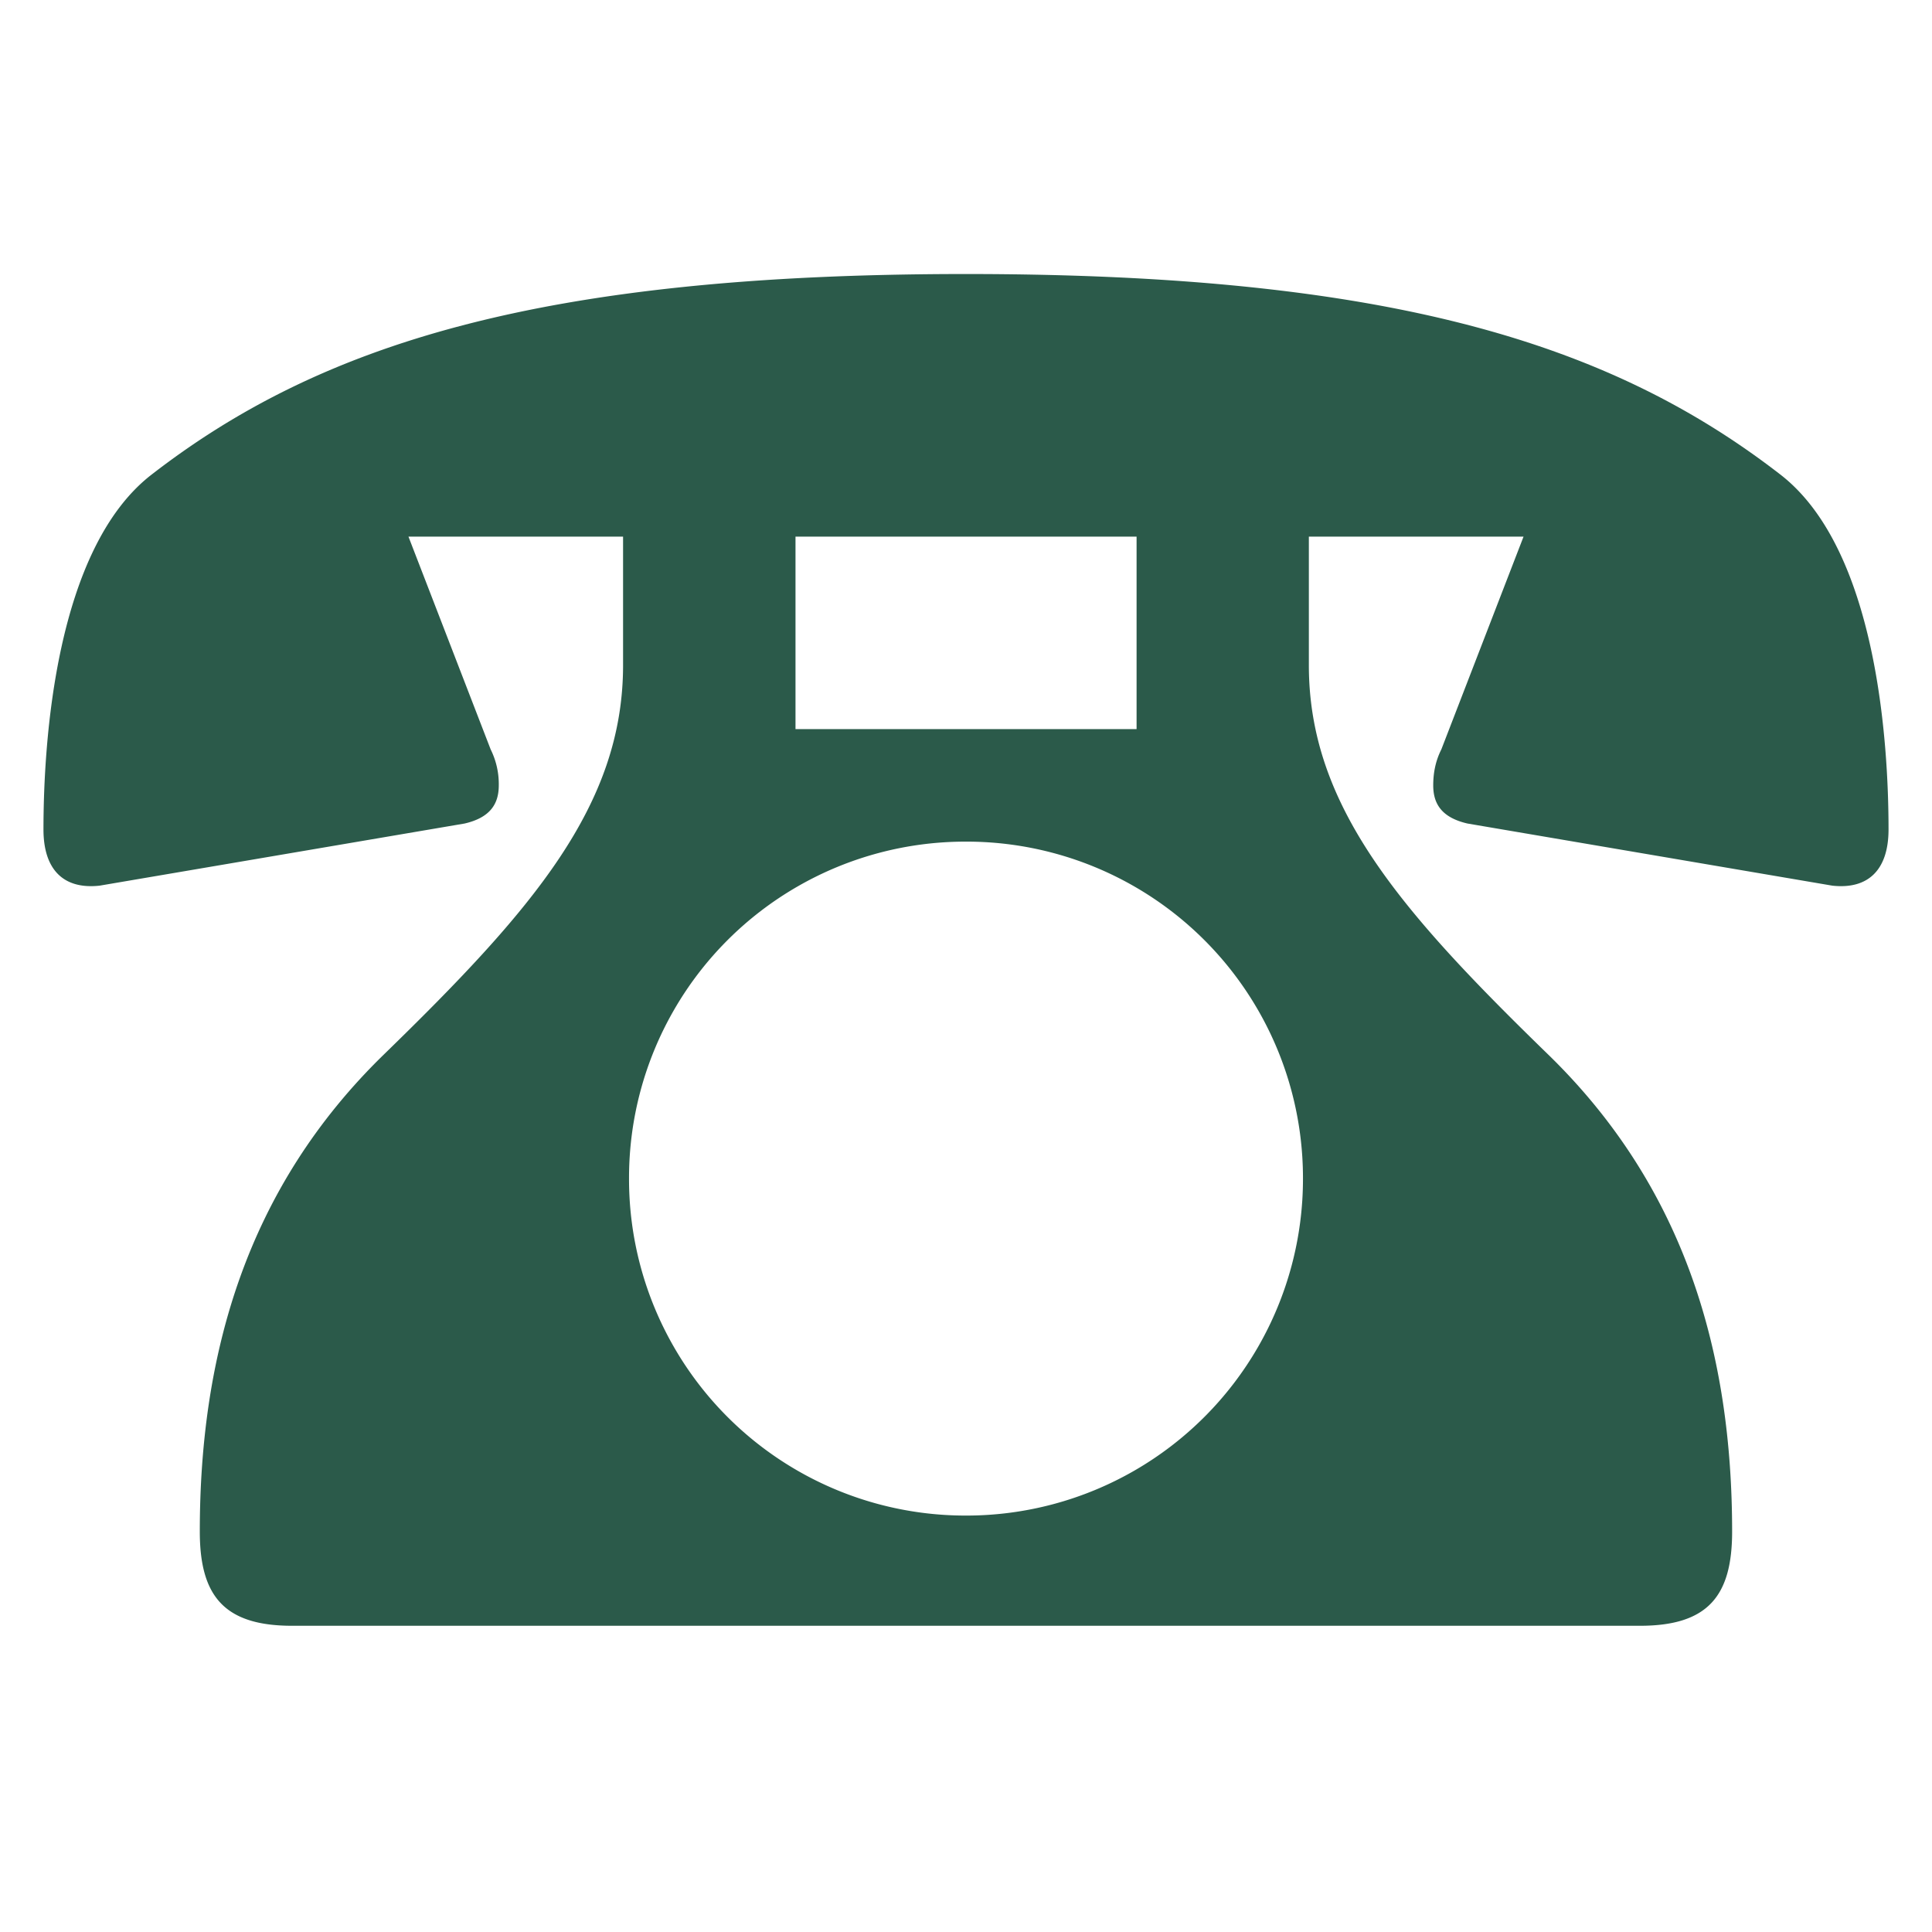
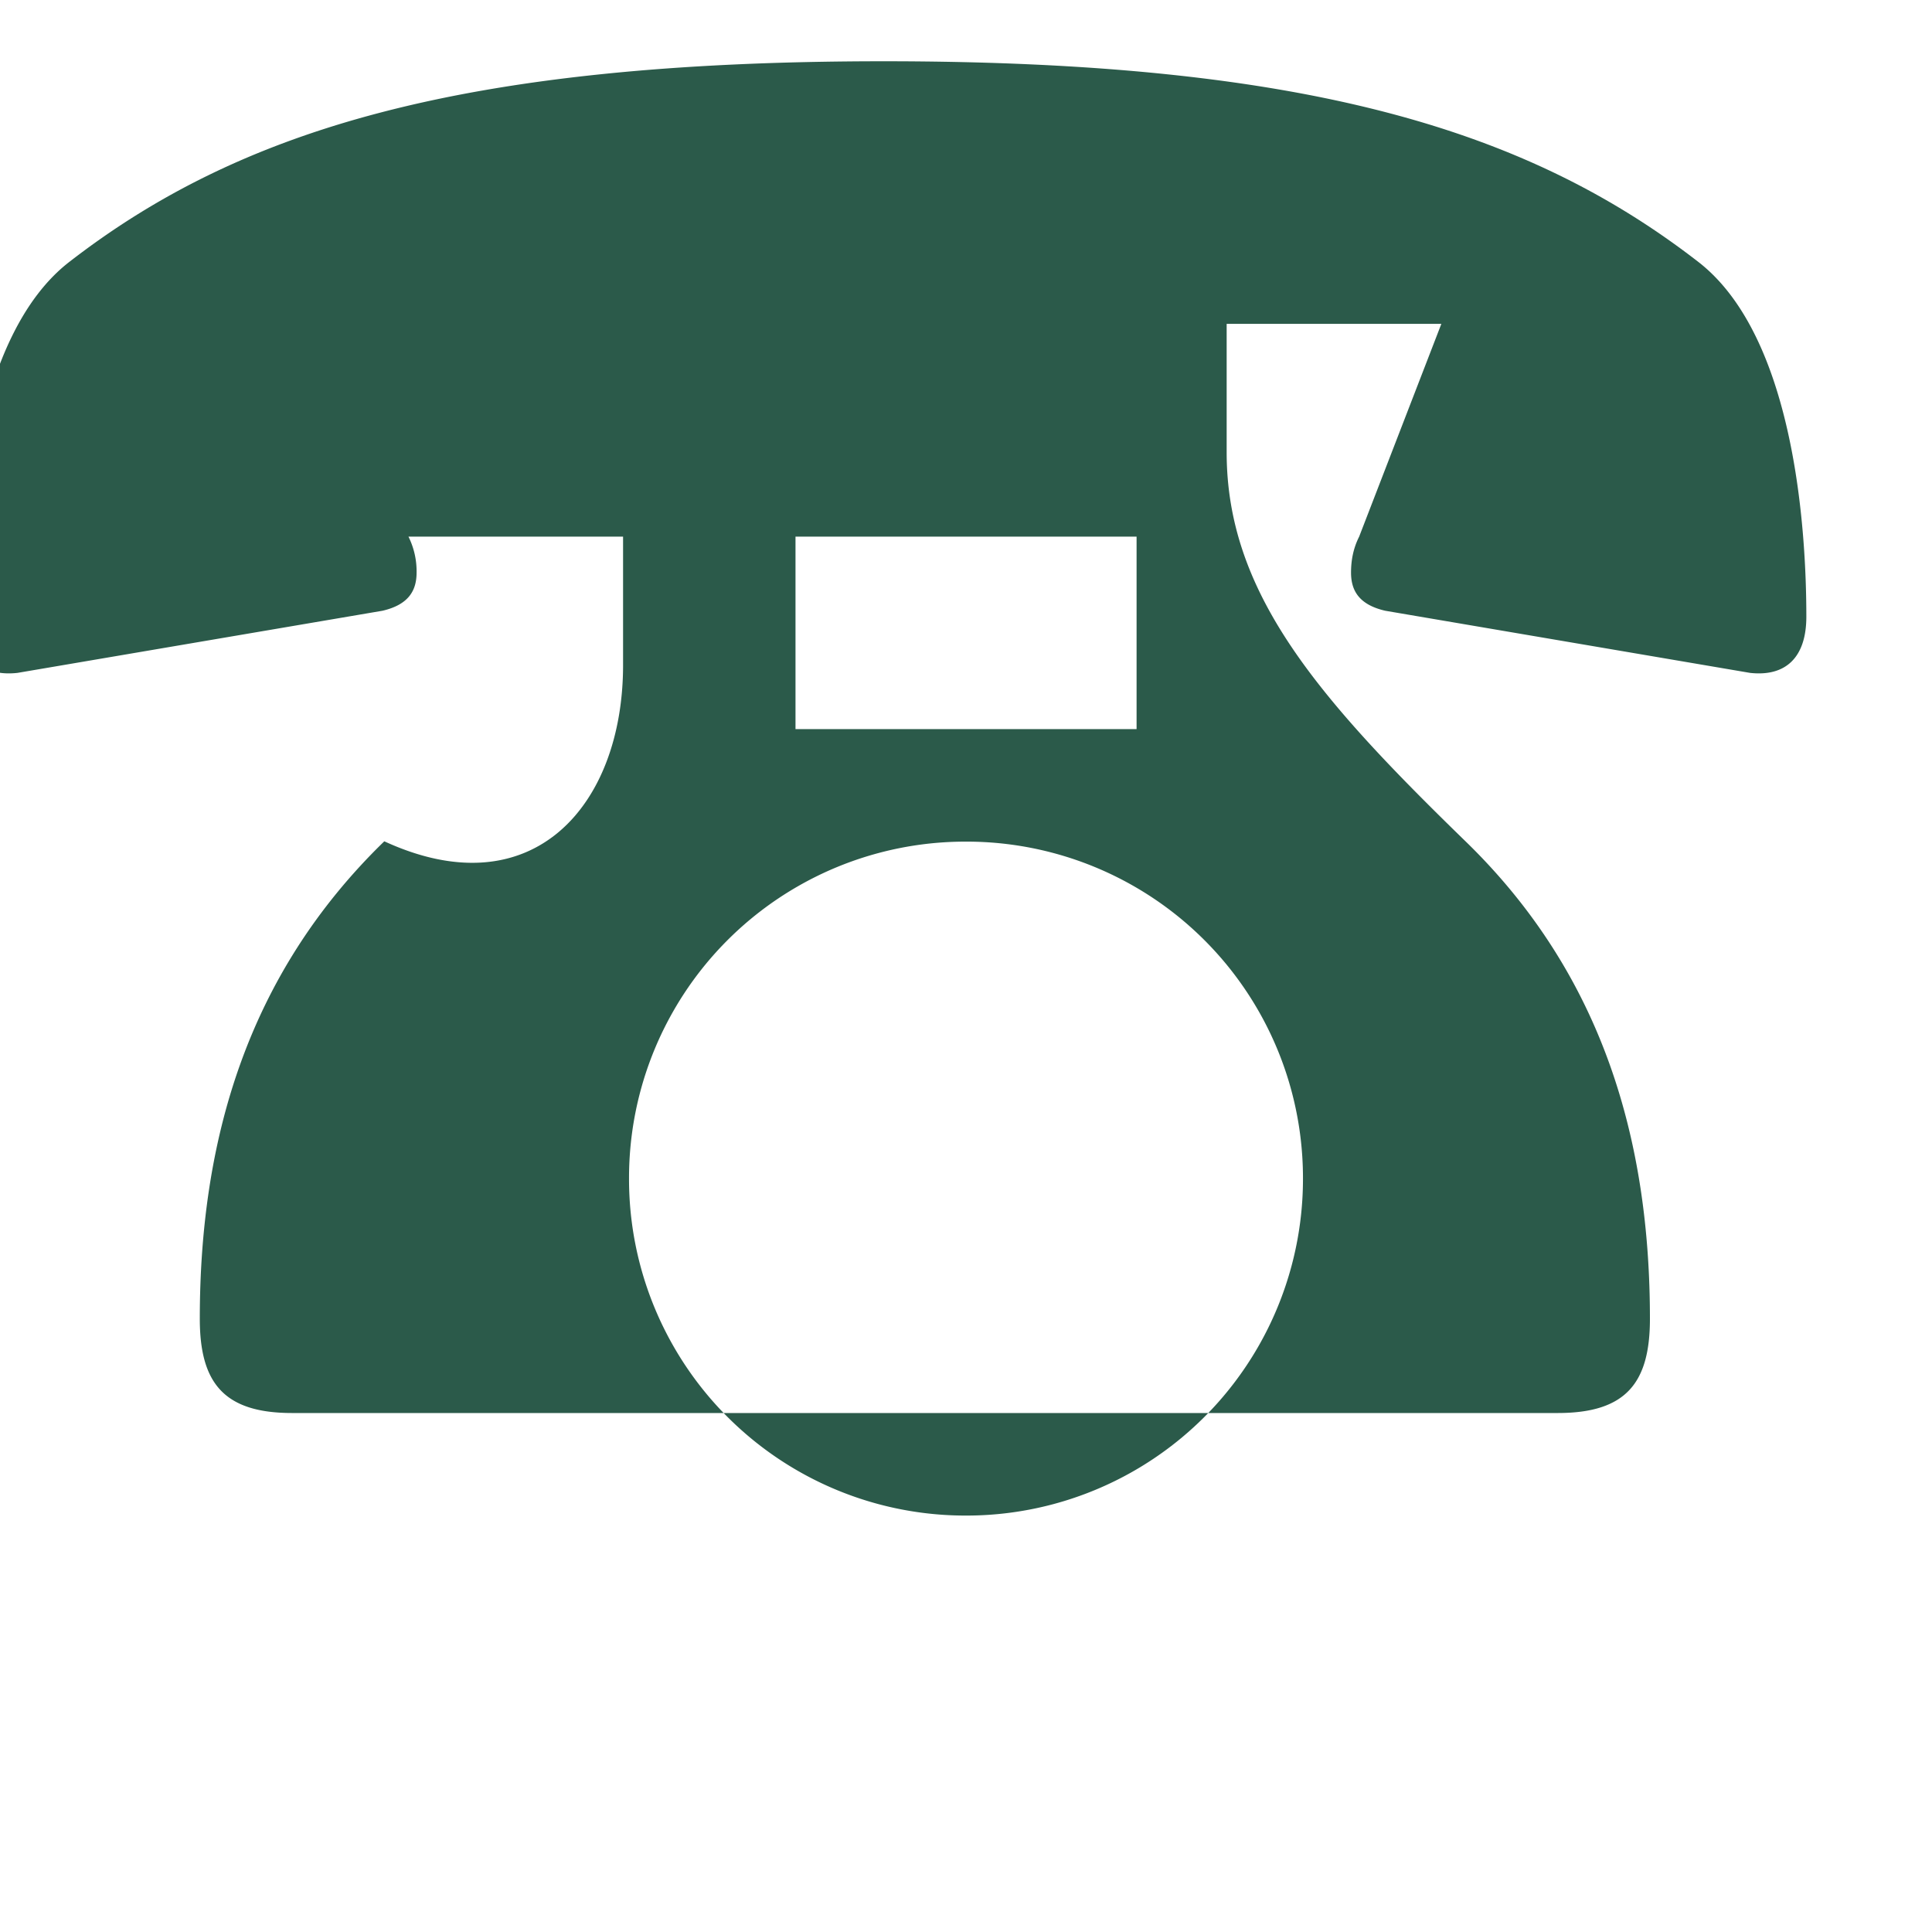
<svg xmlns="http://www.w3.org/2000/svg" width="24" height="24" viewBox="0 0 24 24" fill-rule="evenodd" clip-rule="evenodd" stroke-linejoin="round" stroke-miterlimit="2">
-   <path d="M7.74 6.666H5.074l1.021 2.643a.97.97 0 01.101.447c0 .225-.101.399-.424.474l-4.535.772c-.448.049-.697-.199-.697-.698 0-1.094.15-3.488 1.345-4.41 2.094-1.62 4.833-2.49 10.114-2.49 5.283 0 8.022.87 10.116 2.49 1.195.922 1.345 3.315 1.345 4.41 0 .499-.25.747-.698.698l-4.533-.772c-.324-.075-.425-.249-.425-.474 0-.148.026-.298.101-.447l1.021-2.643h-2.667v1.596c0 1.744 1.123 3.039 2.967 4.832 1.719 1.669 2.291 3.739 2.291 5.932 0 .797-.298 1.17-1.145 1.17H3.628c-.846 0-1.146-.373-1.146-1.17 0-2.193.574-4.263 2.292-5.932C6.618 11.3 7.74 10.005 7.74 8.262V6.666zm8.446 7.973a4.179 4.179 0 00-4.187-4.184 4.178 4.178 0 00-4.185 4.184 4.18 4.18 0 004.185 4.188 4.182 4.182 0 004.187-4.188zm-2.067-7.973H9.882v2.391h4.237V6.666z" fill="#2b5a4a" fill-rule="nonzero" />
+   <path d="M7.74 6.666H5.074a.97.97 0 01.101.447c0 .225-.101.399-.424.474l-4.535.772c-.448.049-.697-.199-.697-.698 0-1.094.15-3.488 1.345-4.41 2.094-1.62 4.833-2.49 10.114-2.49 5.283 0 8.022.87 10.116 2.49 1.195.922 1.345 3.315 1.345 4.41 0 .499-.25.747-.698.698l-4.533-.772c-.324-.075-.425-.249-.425-.474 0-.148.026-.298.101-.447l1.021-2.643h-2.667v1.596c0 1.744 1.123 3.039 2.967 4.832 1.719 1.669 2.291 3.739 2.291 5.932 0 .797-.298 1.17-1.145 1.17H3.628c-.846 0-1.146-.373-1.146-1.17 0-2.193.574-4.263 2.292-5.932C6.618 11.3 7.74 10.005 7.74 8.262V6.666zm8.446 7.973a4.179 4.179 0 00-4.187-4.184 4.178 4.178 0 00-4.185 4.184 4.18 4.18 0 004.185 4.188 4.182 4.182 0 004.187-4.188zm-2.067-7.973H9.882v2.391h4.237V6.666z" fill="#2b5a4a" fill-rule="nonzero" />
</svg>